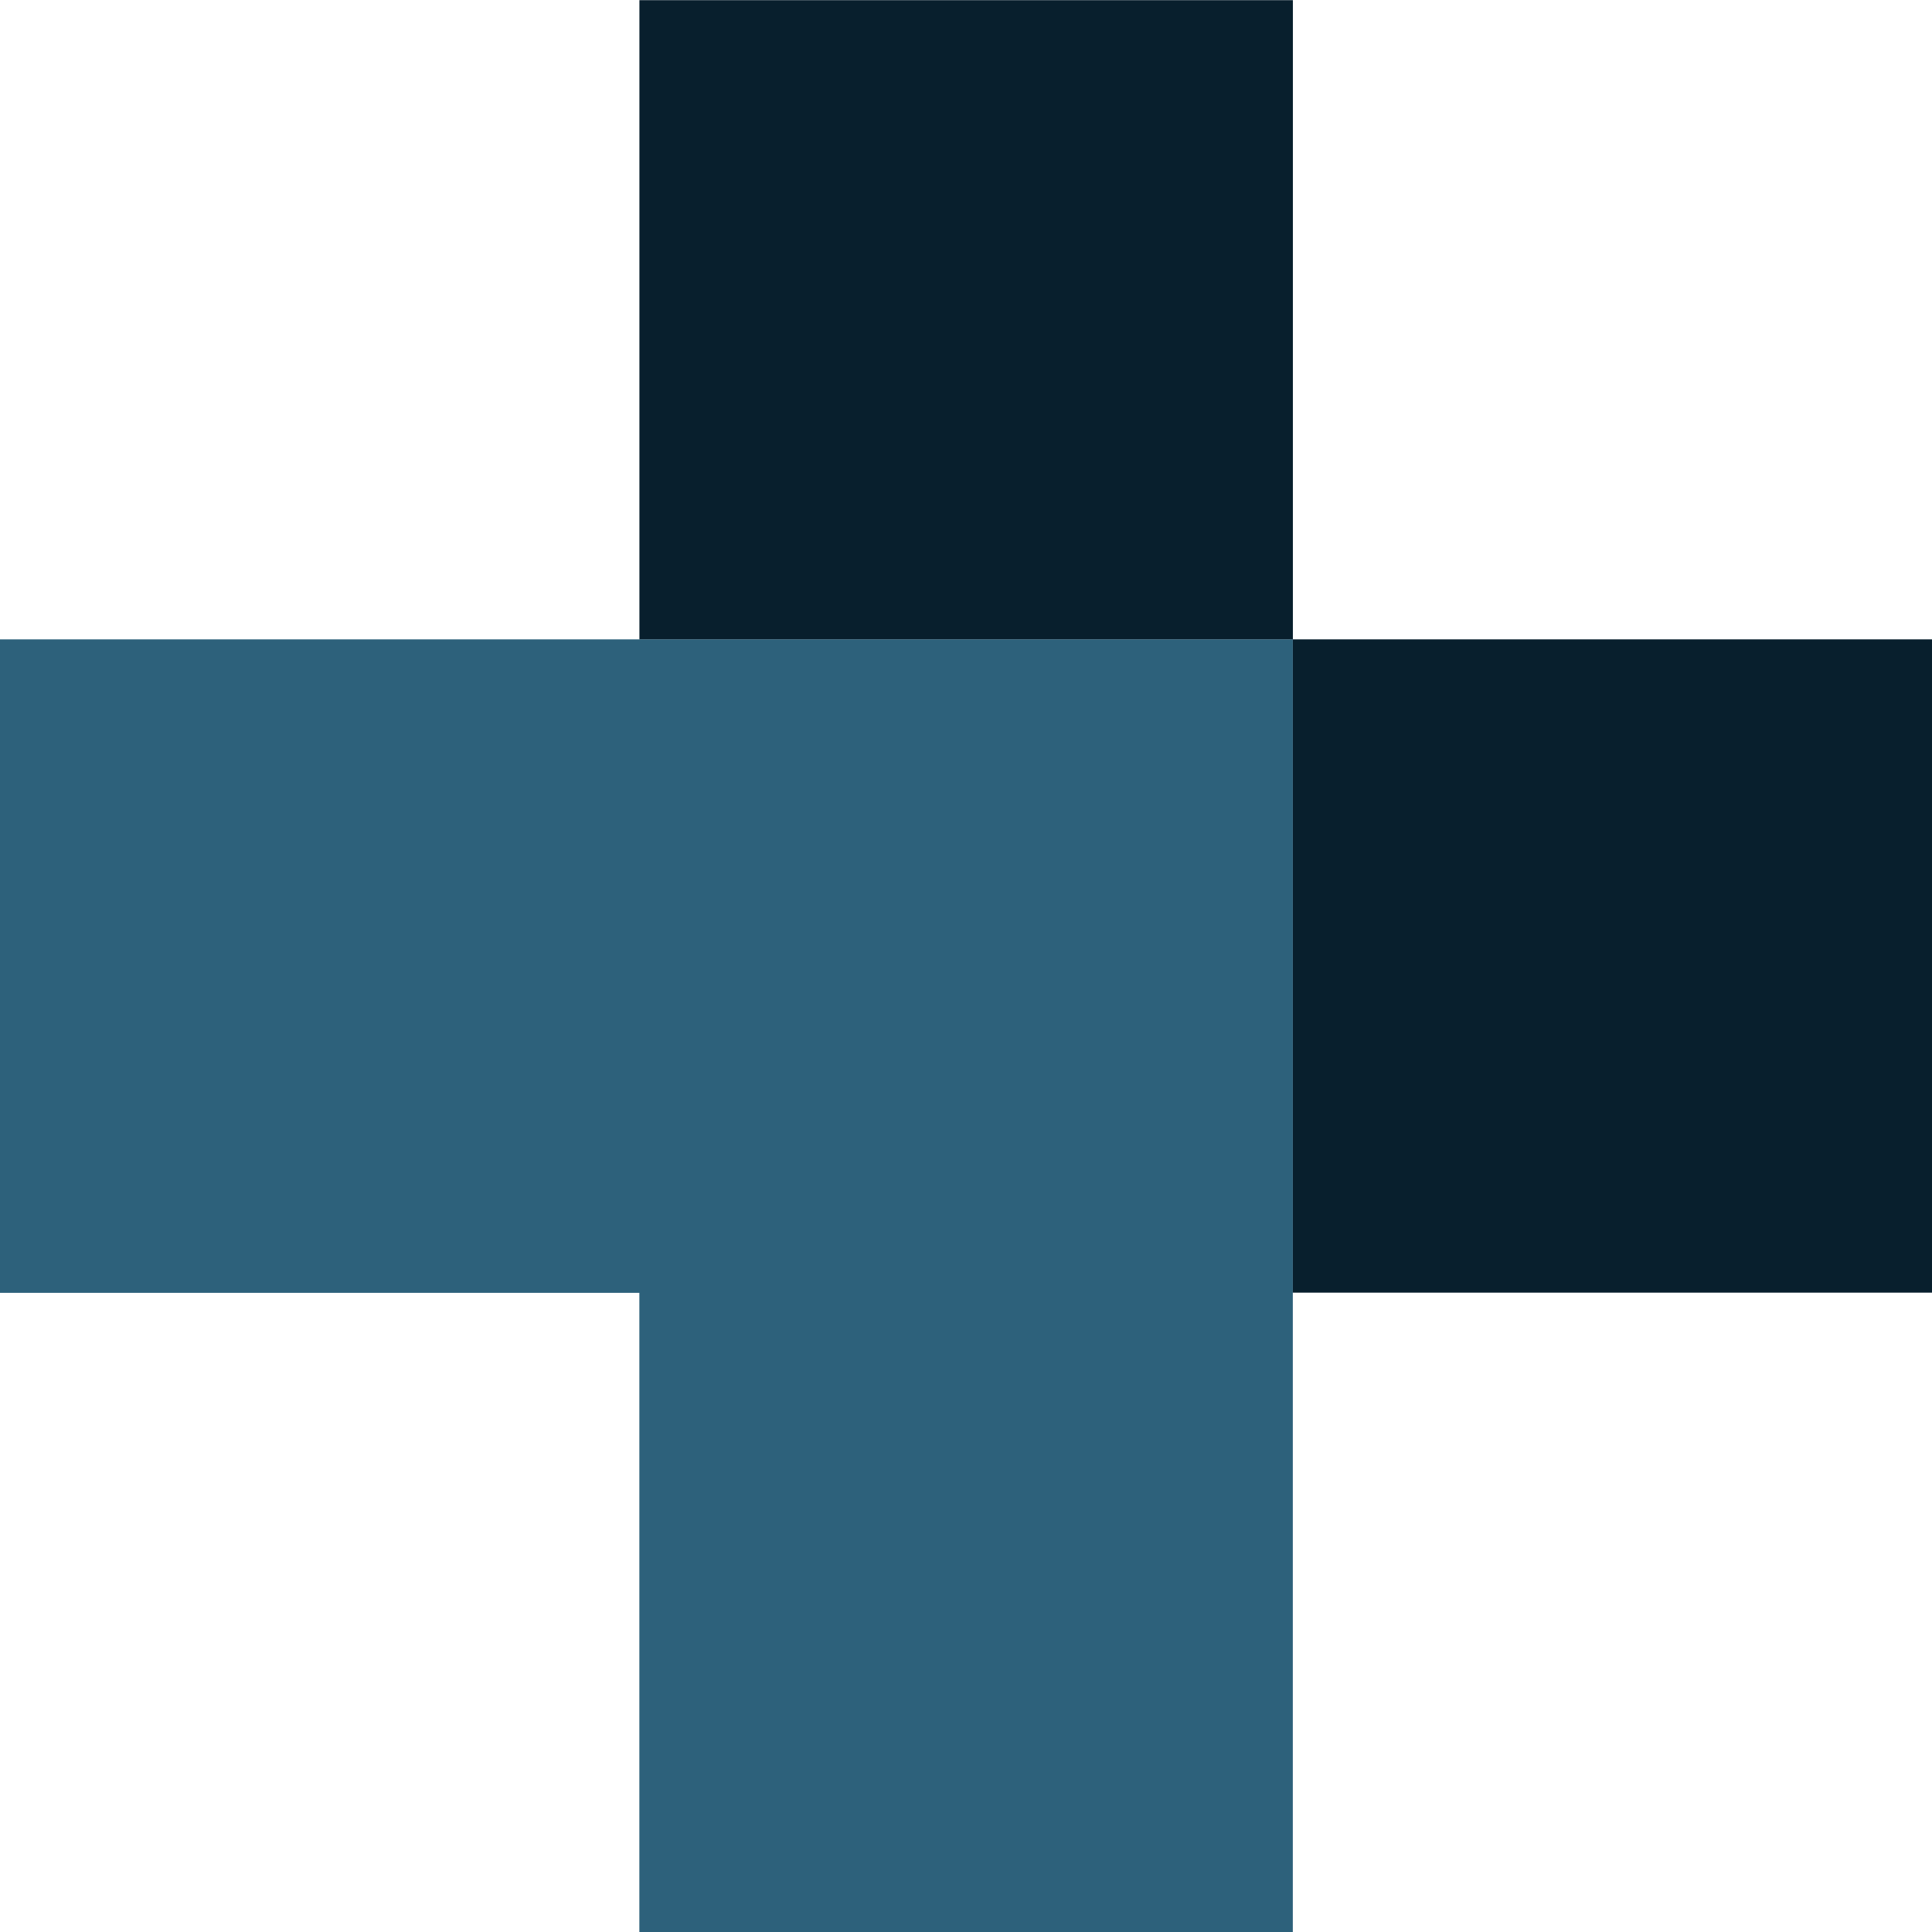
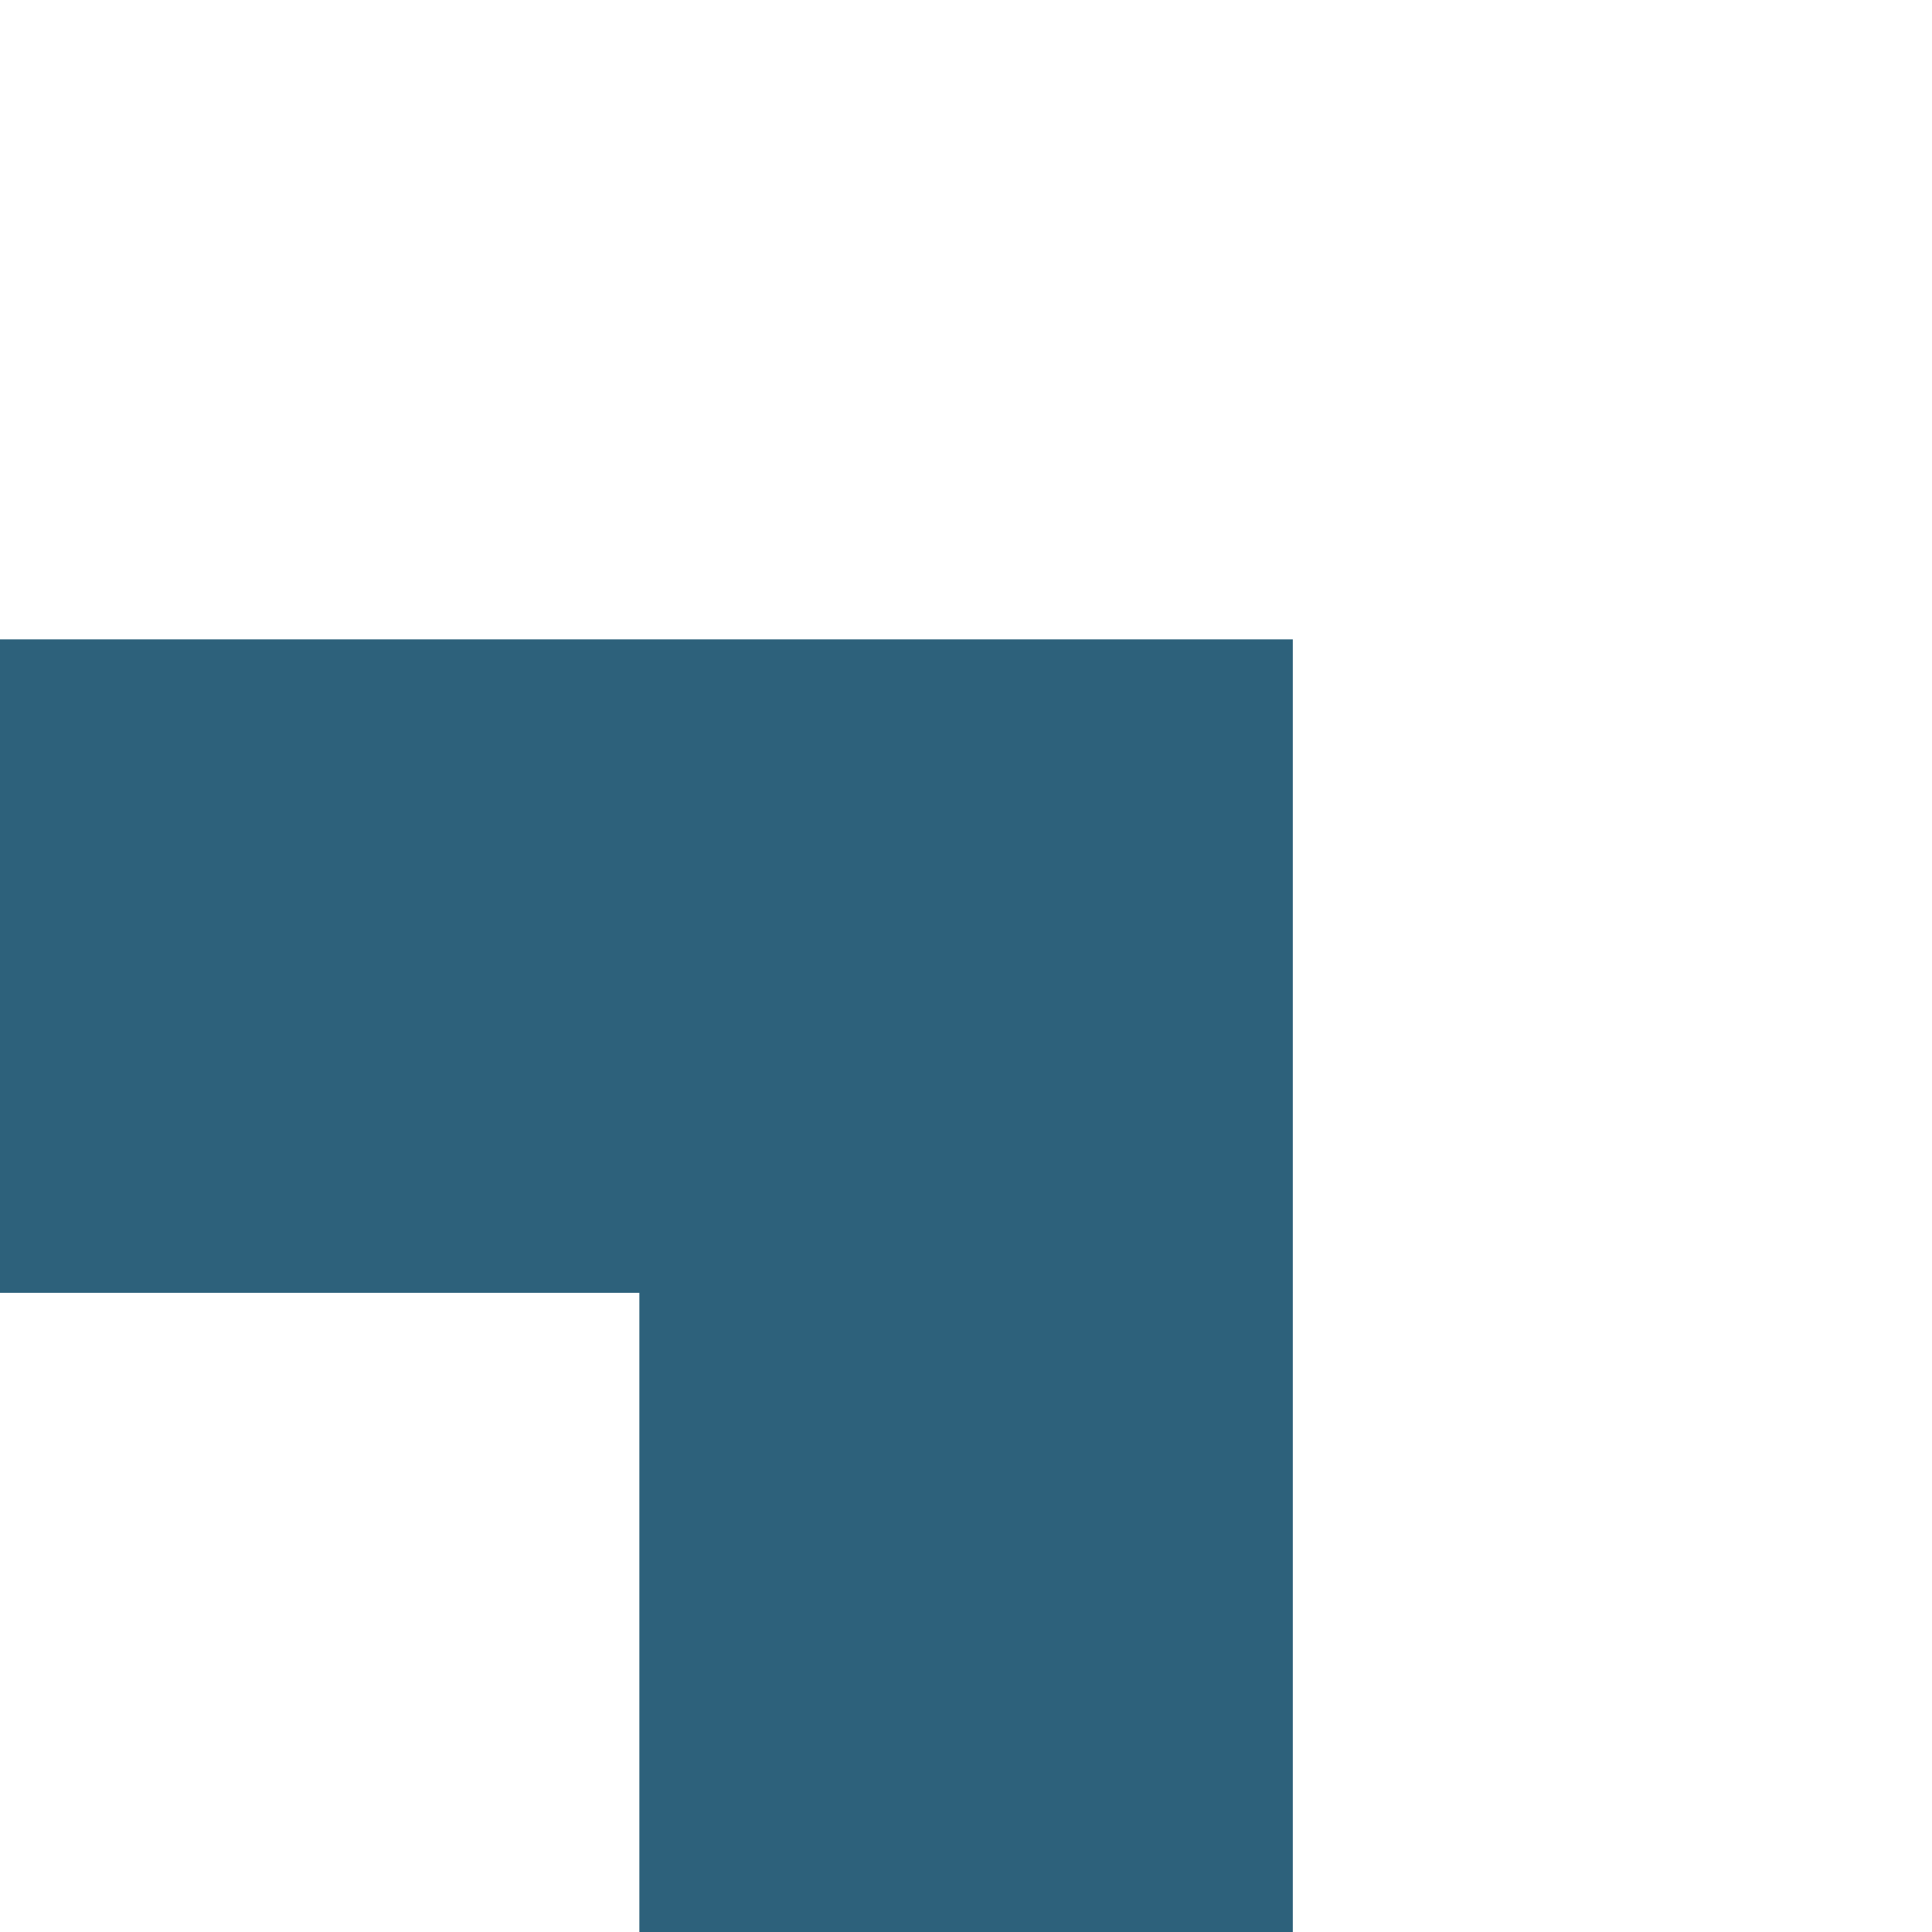
<svg xmlns="http://www.w3.org/2000/svg" id="Group_2566" data-name="Group 2566" width="33.113" height="33.113" viewBox="0 0 33.113 33.113">
-   <rect id="Rectangle_1806" data-name="Rectangle 1806" width="10.958" height="11.197" transform="translate(22.155 10.958)" fill="#081f2d" />
-   <path id="Path_1449" data-name="Path 1449" d="M793.5,693.055V682.1H782.3v10.958h11.2Z" transform="translate(-771.341 -682.097)" fill="#081f2d" />
  <path id="Path_1450" data-name="Path 1450" d="M738.177,742.776H721.62v11.2h10.958v10.958h11.2V742.776Z" transform="translate(-721.62 -731.818)" fill="#2d617b" />
</svg>